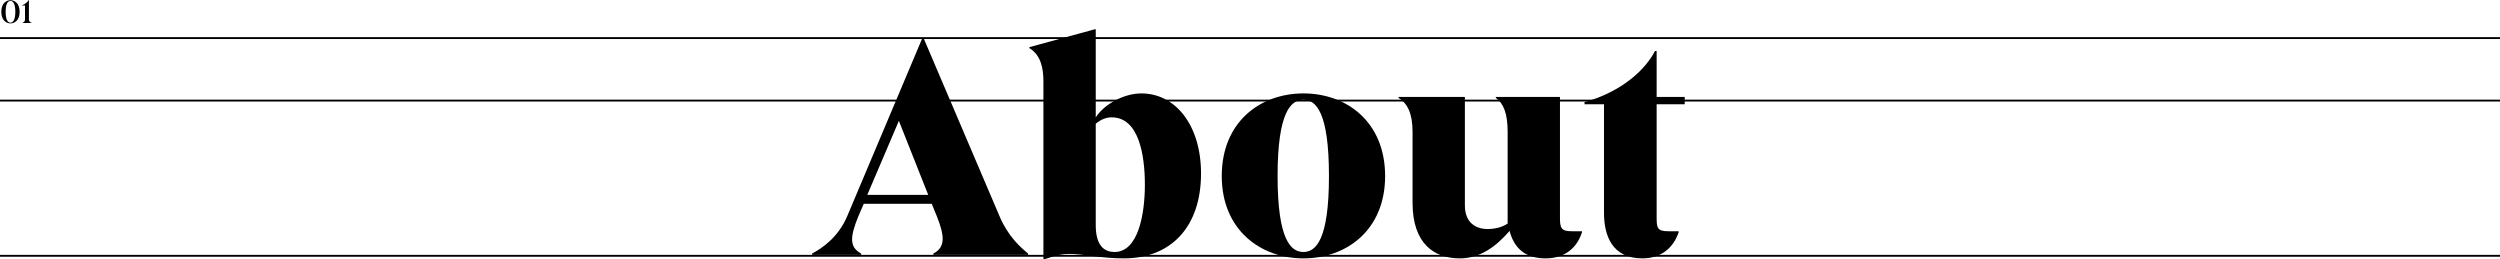
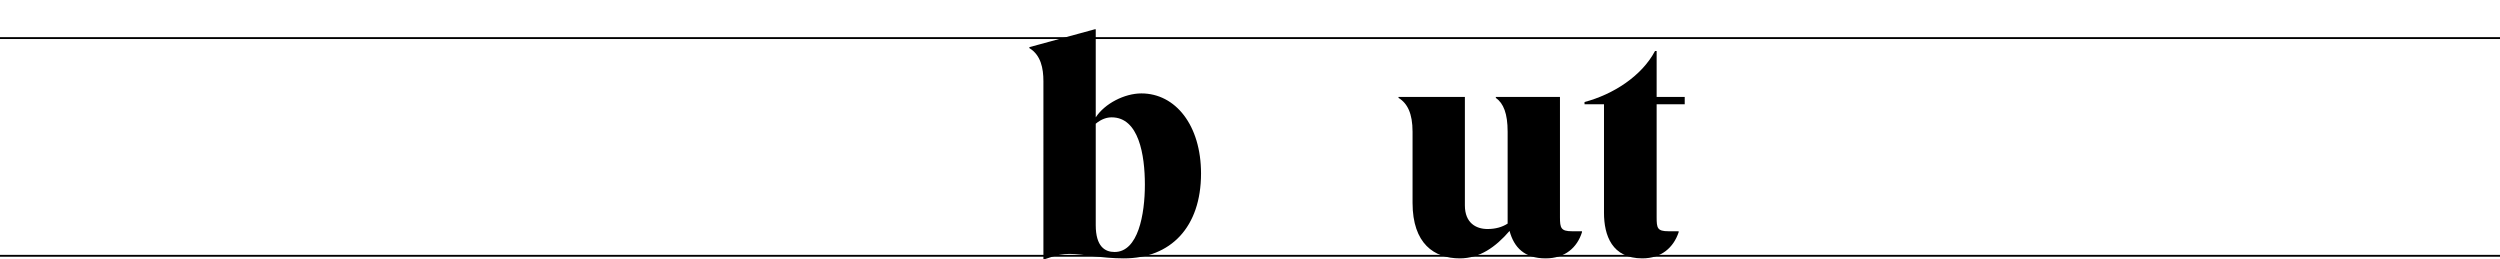
<svg xmlns="http://www.w3.org/2000/svg" id="Layer_2" data-name="Layer 2" viewBox="0 0 1332 138.17">
  <defs>
    <style>
      .cls-1 {
        stroke-width: 0px;
      }

      .cls-2 {
        fill: none;
        stroke: #000;
      }
    </style>
  </defs>
  <g id="Layer_2-2" data-name="Layer 2">
    <g>
      <g id="Component_75_1" data-name="Component 75 1">
        <g id="About">
          <g>
-             <path class="cls-1" d="m497.28,135.11c6.46-3.4,6.12-9.18,1.87-19.89l-2.72-6.63h-36.21l-2.89,6.63c-4.42,10.88-4.93,16.49,1.53,19.89v.68h-26.18v-.68c6.29-3.4,14.11-9.18,18.7-19.89l39.95-94.69h.85l40.46,94.86c4.59,10.71,11.05,16.32,15.13,19.72v.68h-50.49v-.68h0Zm-2.72-31.28l-15.64-39.44-16.83,39.44h32.47Z" />
            <path class="cls-1" d="m555.93,43.31c0-6.97-1.36-13.94-7.48-17.68v-.51l34.85-9.52h.51v46.92c4.76-7.31,15.3-12.75,24.31-12.75,18.19,0,31.79,17,31.79,42.67,0,28.56-16.15,45.22-41.14,45.22-12.07,0-21.76-2.38-28.9-2.38-3.4,0-7.31.68-10.37,1.87l-3.06,1.02h-.51V43.31h0Zm37.91,90.95c12.58,0,16.15-20.06,16.15-35.87s-3.23-35.87-17.68-35.87c-2.55,0-5.44.85-8.5,3.4v54.06c0,11.39,4.93,14.28,10.03,14.28h0Z" />
-             <path class="cls-1" d="m650.95,93.8c0-28.9,20.57-44.03,43.52-44.03s43.52,15.13,43.52,44.03-20.74,43.86-43.52,43.86-43.52-15.13-43.52-43.86Zm57.12,0c0-34.17-6.97-40.63-13.6-40.63s-13.77,6.46-13.77,40.63,7.14,40.46,13.77,40.46,13.6-6.46,13.6-40.46Z" />
            <path class="cls-1" d="m752.61,108.08v-37.91c0-9.69-2.72-15.13-7.48-18.02v-.51h35.36v57.8c0,9.35,5.95,12.58,12.07,12.58,4.25,0,7.82-1.02,10.71-2.89v-48.96c0-9.69-2.21-15.13-6.29-18.02v-.51h34.17v64.09c0,5.78.51,7.48,6.46,7.48h5.27v.51c-2.55,8.16-9.01,13.94-19.38,13.94-11.22,0-16.83-5.78-19.21-14.62-7.48,8.67-15.98,14.62-26.52,14.62-13.6,0-25.16-7.82-25.16-29.58h0Z" />
            <path class="cls-1" d="m854.61,113.35v-57.8h-10.37v-1.19c15.3-4.08,30.43-13.77,37.57-27.2h.85v24.48h14.96v3.91h-14.96v60.18c0,5.78.34,7.48,6.29,7.48h5.44v.51c-2.72,8.16-9.18,13.94-19.38,13.94-16.15,0-20.4-12.24-20.4-24.31h0Z" />
          </g>
        </g>
      </g>
-       <line id="Line_21" data-name="Line 21" class="cls-2" y1="53.59" x2="1332" y2="53.59" />
      <line id="Line_22" data-name="Line 22" class="cls-2" y1="136.29" x2="1332" y2="136.29" />
      <line id="Line_23" data-name="Line 23" class="cls-2" y1="20.29" x2="1332" y2="20.29" />
      <g id="_01" data-name=" 01">
        <g>
-           <path class="cls-1" d="m.7,6.29C.7,1.52,3.6.1,5.58.1s4.88,1.42,4.88,6.19-2.88,6.18-4.88,6.18S.7,11.05.7,6.29Zm7.47,0C8.17,2.26,7.08.5,5.58.5s-2.57,1.76-2.57,5.8,1.08,5.78,2.57,5.78,2.59-1.78,2.59-5.78h0Z" />
-           <path class="cls-1" d="m11.74,12.24c.94-.29,1.58-.79,1.58-1.85V2.96h-1.55v-.13c1.4-.47,2.88-1.67,3.55-2.83h.09v10.37c0,1.06.65,1.57,1.58,1.85v.05h-5.26v-.05.02Z" />
-         </g>
+           </g>
      </g>
    </g>
  </g>
</svg>